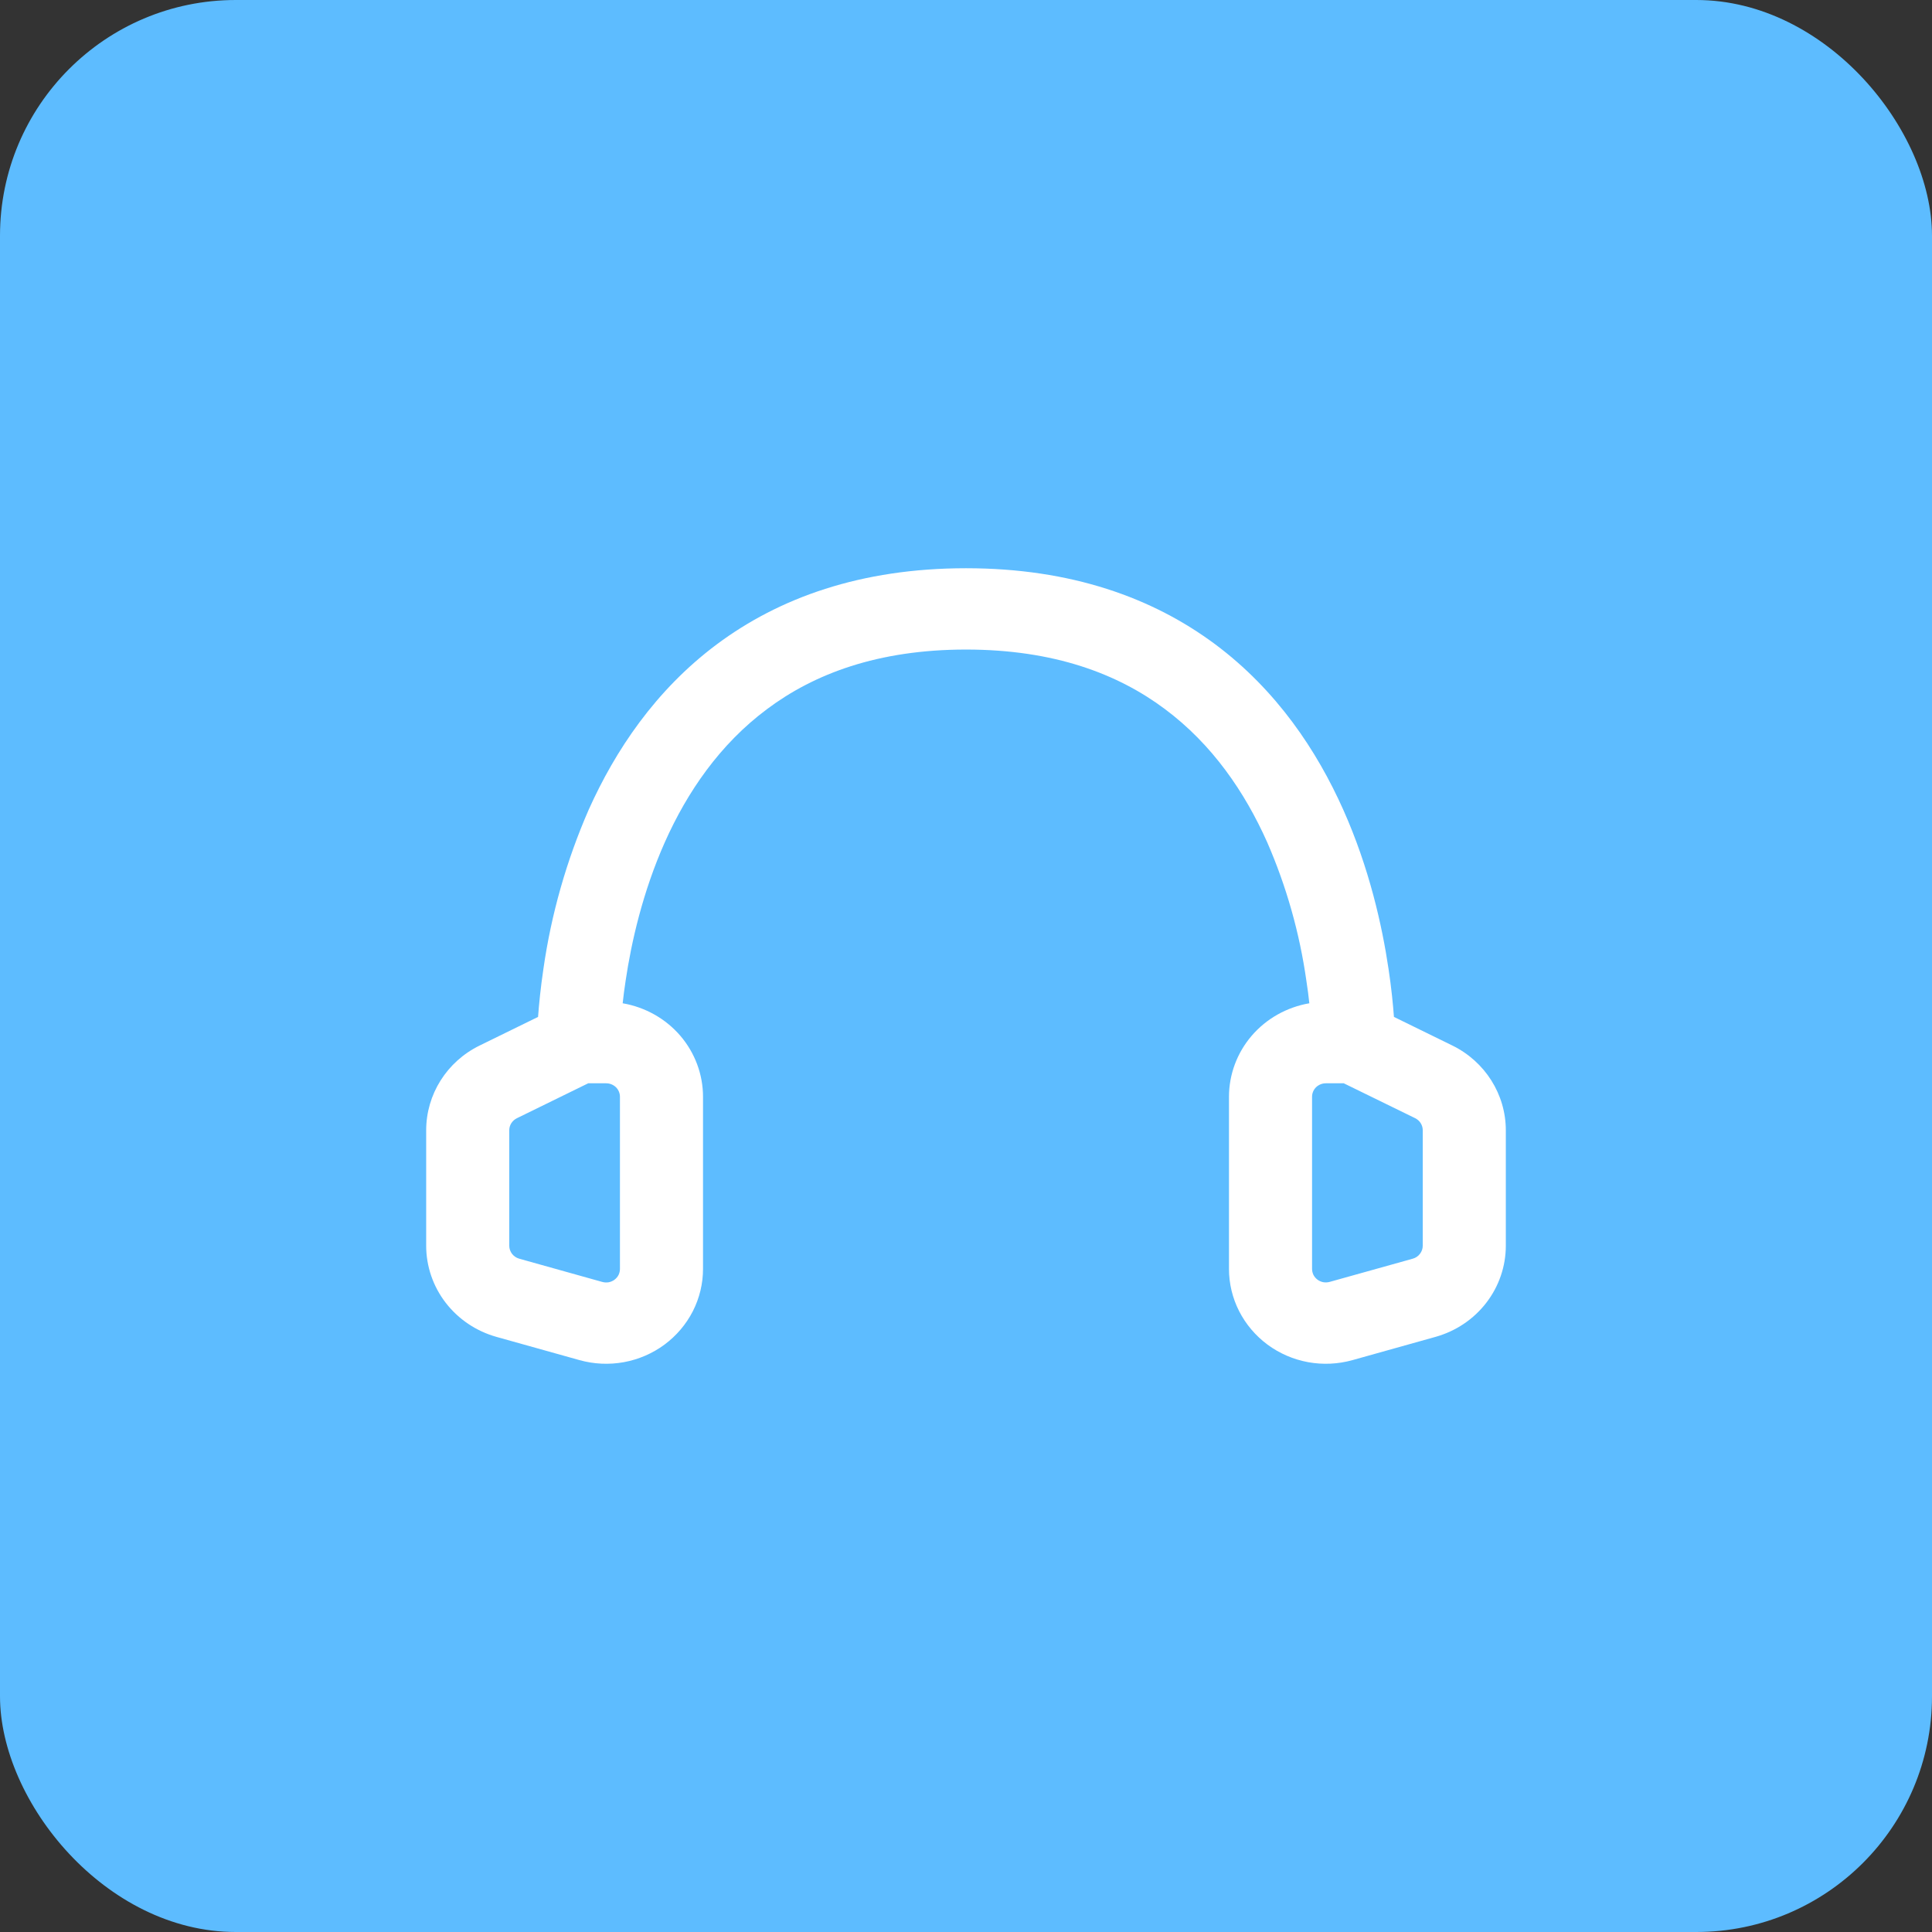
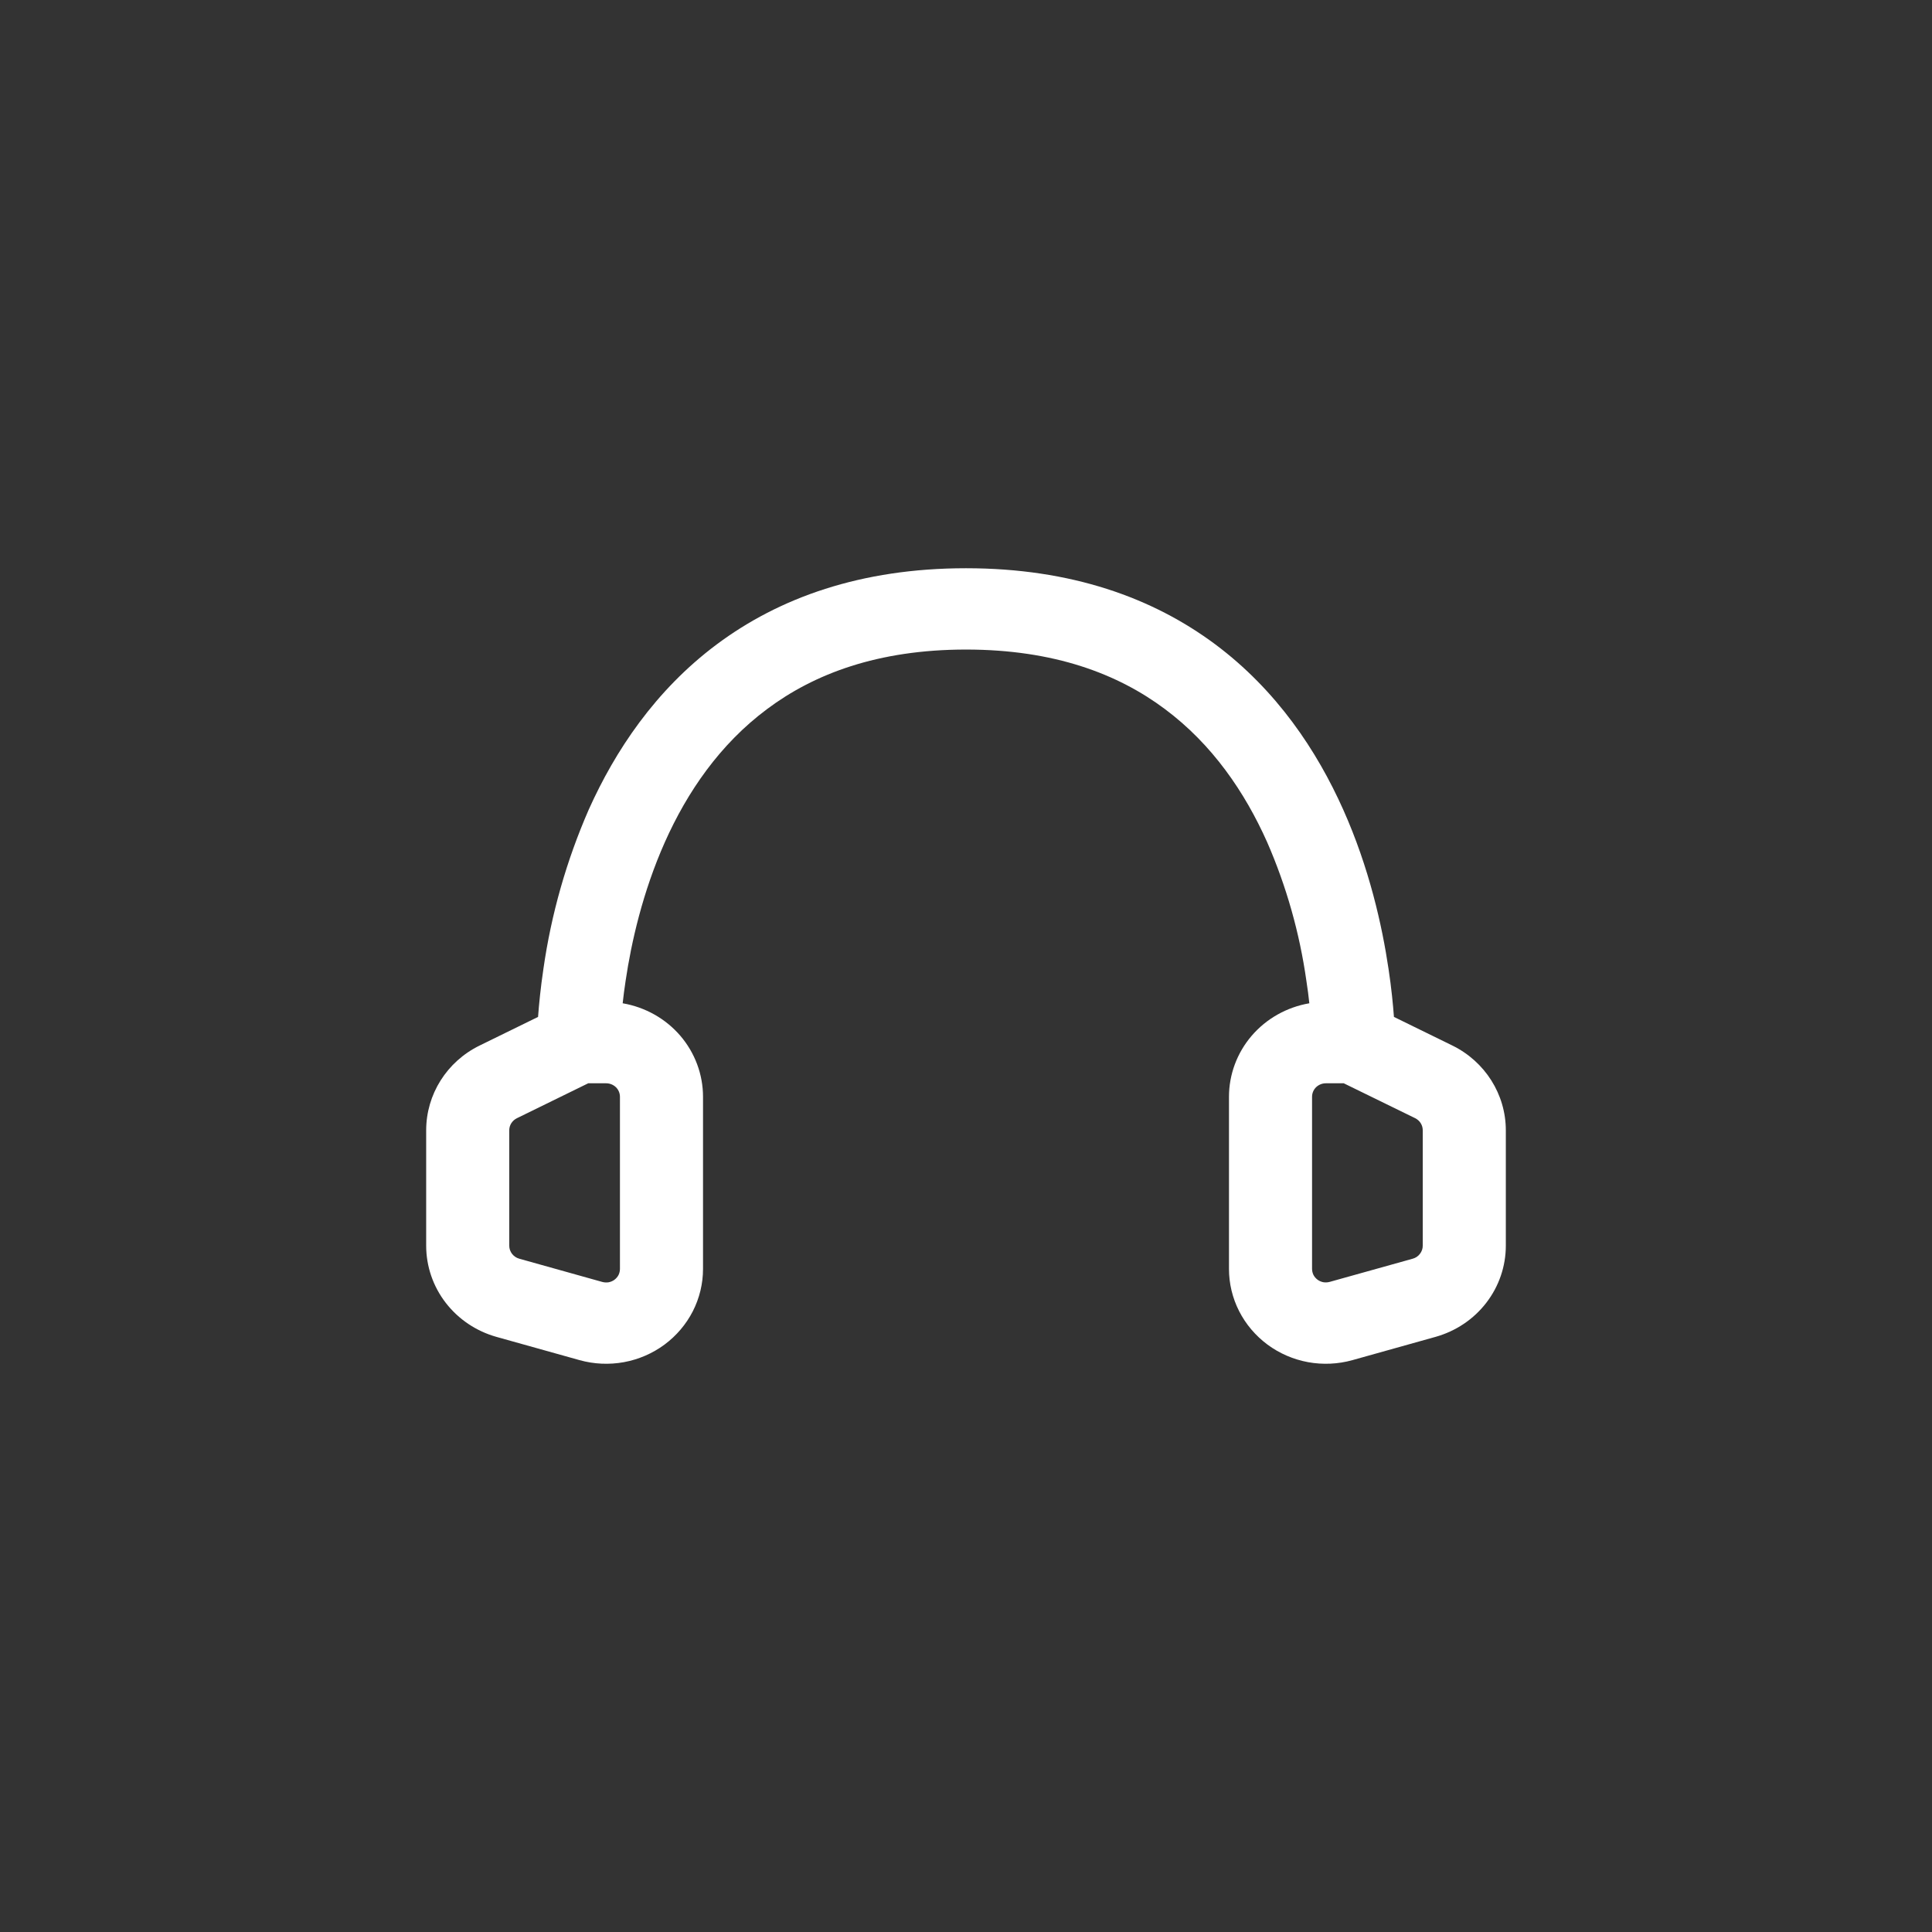
<svg xmlns="http://www.w3.org/2000/svg" viewBox="0 0 34 34" fill="none">
  <rect x="0" y="0" width="34" height="34" fill="#333333" stroke="none" />
-   <rect width="34" height="34" rx="4.149" fill="#5DBCFF" />
  <path fill-rule="evenodd" clip-rule="evenodd" d="M10.958 17.656C11.354 17.724 11.713 17.926 11.972 18.227C12.23 18.528 12.372 18.909 12.372 19.302V22.33C12.372 22.589 12.311 22.843 12.193 23.075C12.075 23.306 11.904 23.507 11.694 23.663C11.483 23.819 11.239 23.924 10.979 23.972C10.72 24.019 10.453 24.007 10.199 23.936L8.737 23.527C8.381 23.427 8.068 23.217 7.844 22.927C7.621 22.638 7.5 22.285 7.5 21.922V19.892C7.5 19.259 7.864 18.681 8.442 18.399L9.469 17.896C9.485 17.677 9.513 17.39 9.563 17.052C9.701 16.086 9.97 15.142 10.362 14.245C10.825 13.215 11.53 12.149 12.615 11.339C13.709 10.523 15.145 10 17 10C18.855 10 20.291 10.523 21.386 11.339C22.471 12.149 23.176 13.214 23.637 14.245C24.098 15.275 24.324 16.296 24.436 17.052C24.487 17.389 24.515 17.678 24.531 17.896L25.558 18.399C26.134 18.681 26.5 19.259 26.5 19.892V21.922C26.5 22.285 26.379 22.638 26.156 22.927C25.933 23.217 25.619 23.427 25.262 23.527L23.801 23.936C23.547 24.007 23.28 24.019 23.021 23.972C22.761 23.924 22.517 23.819 22.306 23.663C22.096 23.507 21.925 23.306 21.807 23.075C21.689 22.843 21.628 22.589 21.628 22.33V19.302C21.628 18.909 21.77 18.528 22.028 18.227C22.287 17.926 22.646 17.724 23.042 17.656C23.03 17.535 23.012 17.403 22.99 17.259C22.871 16.419 22.639 15.598 22.299 14.819C21.907 13.941 21.334 13.099 20.5 12.478C19.677 11.862 18.555 11.431 17 11.431C15.445 11.431 14.323 11.862 13.5 12.478C12.666 13.099 12.093 13.941 11.701 14.819C11.31 15.697 11.11 16.584 11.01 17.259C10.988 17.403 10.971 17.535 10.958 17.656ZM23.648 19.064H23.333C23.269 19.064 23.207 19.089 23.161 19.133C23.115 19.178 23.09 19.239 23.09 19.302V22.33C23.09 22.367 23.099 22.404 23.115 22.437C23.132 22.47 23.157 22.498 23.187 22.521C23.217 22.543 23.252 22.558 23.289 22.565C23.326 22.571 23.364 22.569 23.401 22.559L24.862 22.151C24.913 22.137 24.958 22.107 24.989 22.065C25.021 22.024 25.038 21.974 25.038 21.922V19.892C25.038 19.847 25.026 19.804 25.002 19.766C24.979 19.728 24.944 19.698 24.904 19.678L23.648 19.064ZM10.352 19.064L9.096 19.679C9.056 19.699 9.022 19.729 8.998 19.767C8.974 19.804 8.962 19.848 8.962 19.892V21.922C8.962 22.028 9.034 22.122 9.138 22.151L10.599 22.56C10.636 22.57 10.674 22.572 10.711 22.566C10.748 22.559 10.783 22.544 10.813 22.522C10.843 22.499 10.868 22.471 10.885 22.438C10.901 22.405 10.91 22.368 10.91 22.331V19.302C10.91 19.239 10.885 19.178 10.839 19.133C10.793 19.089 10.731 19.064 10.667 19.064H10.352Z" fill="white" />
</svg>